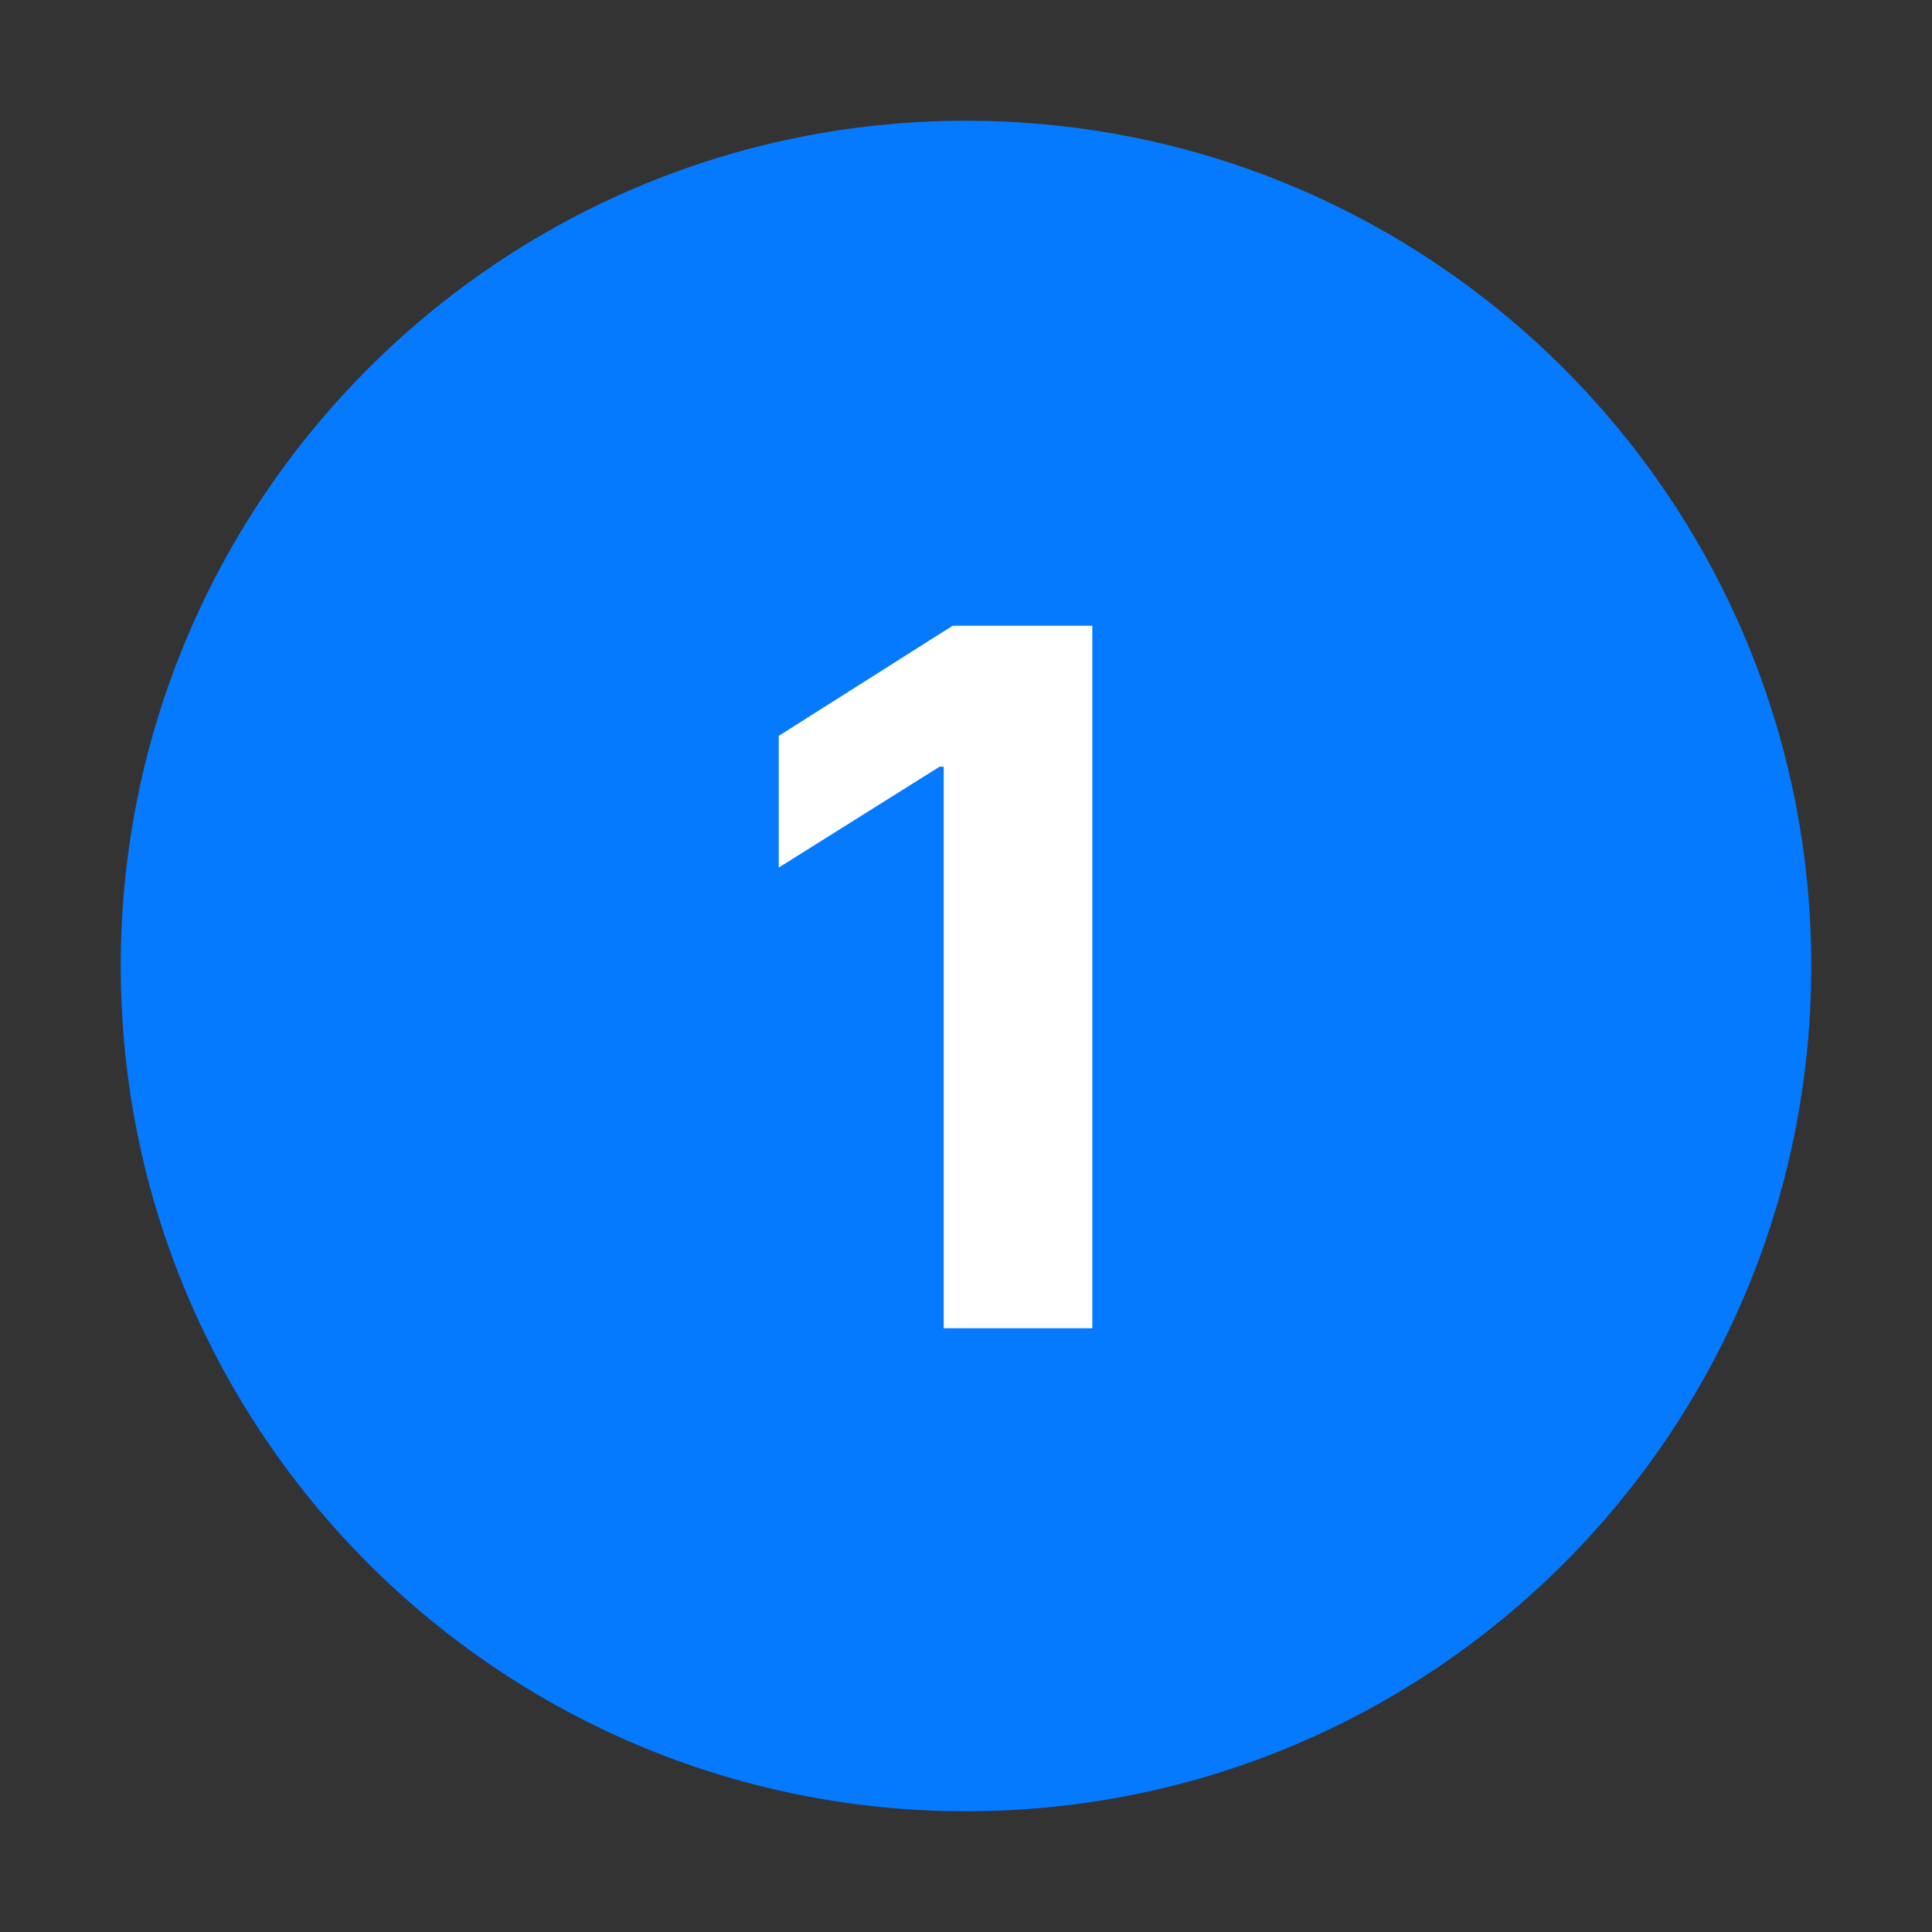
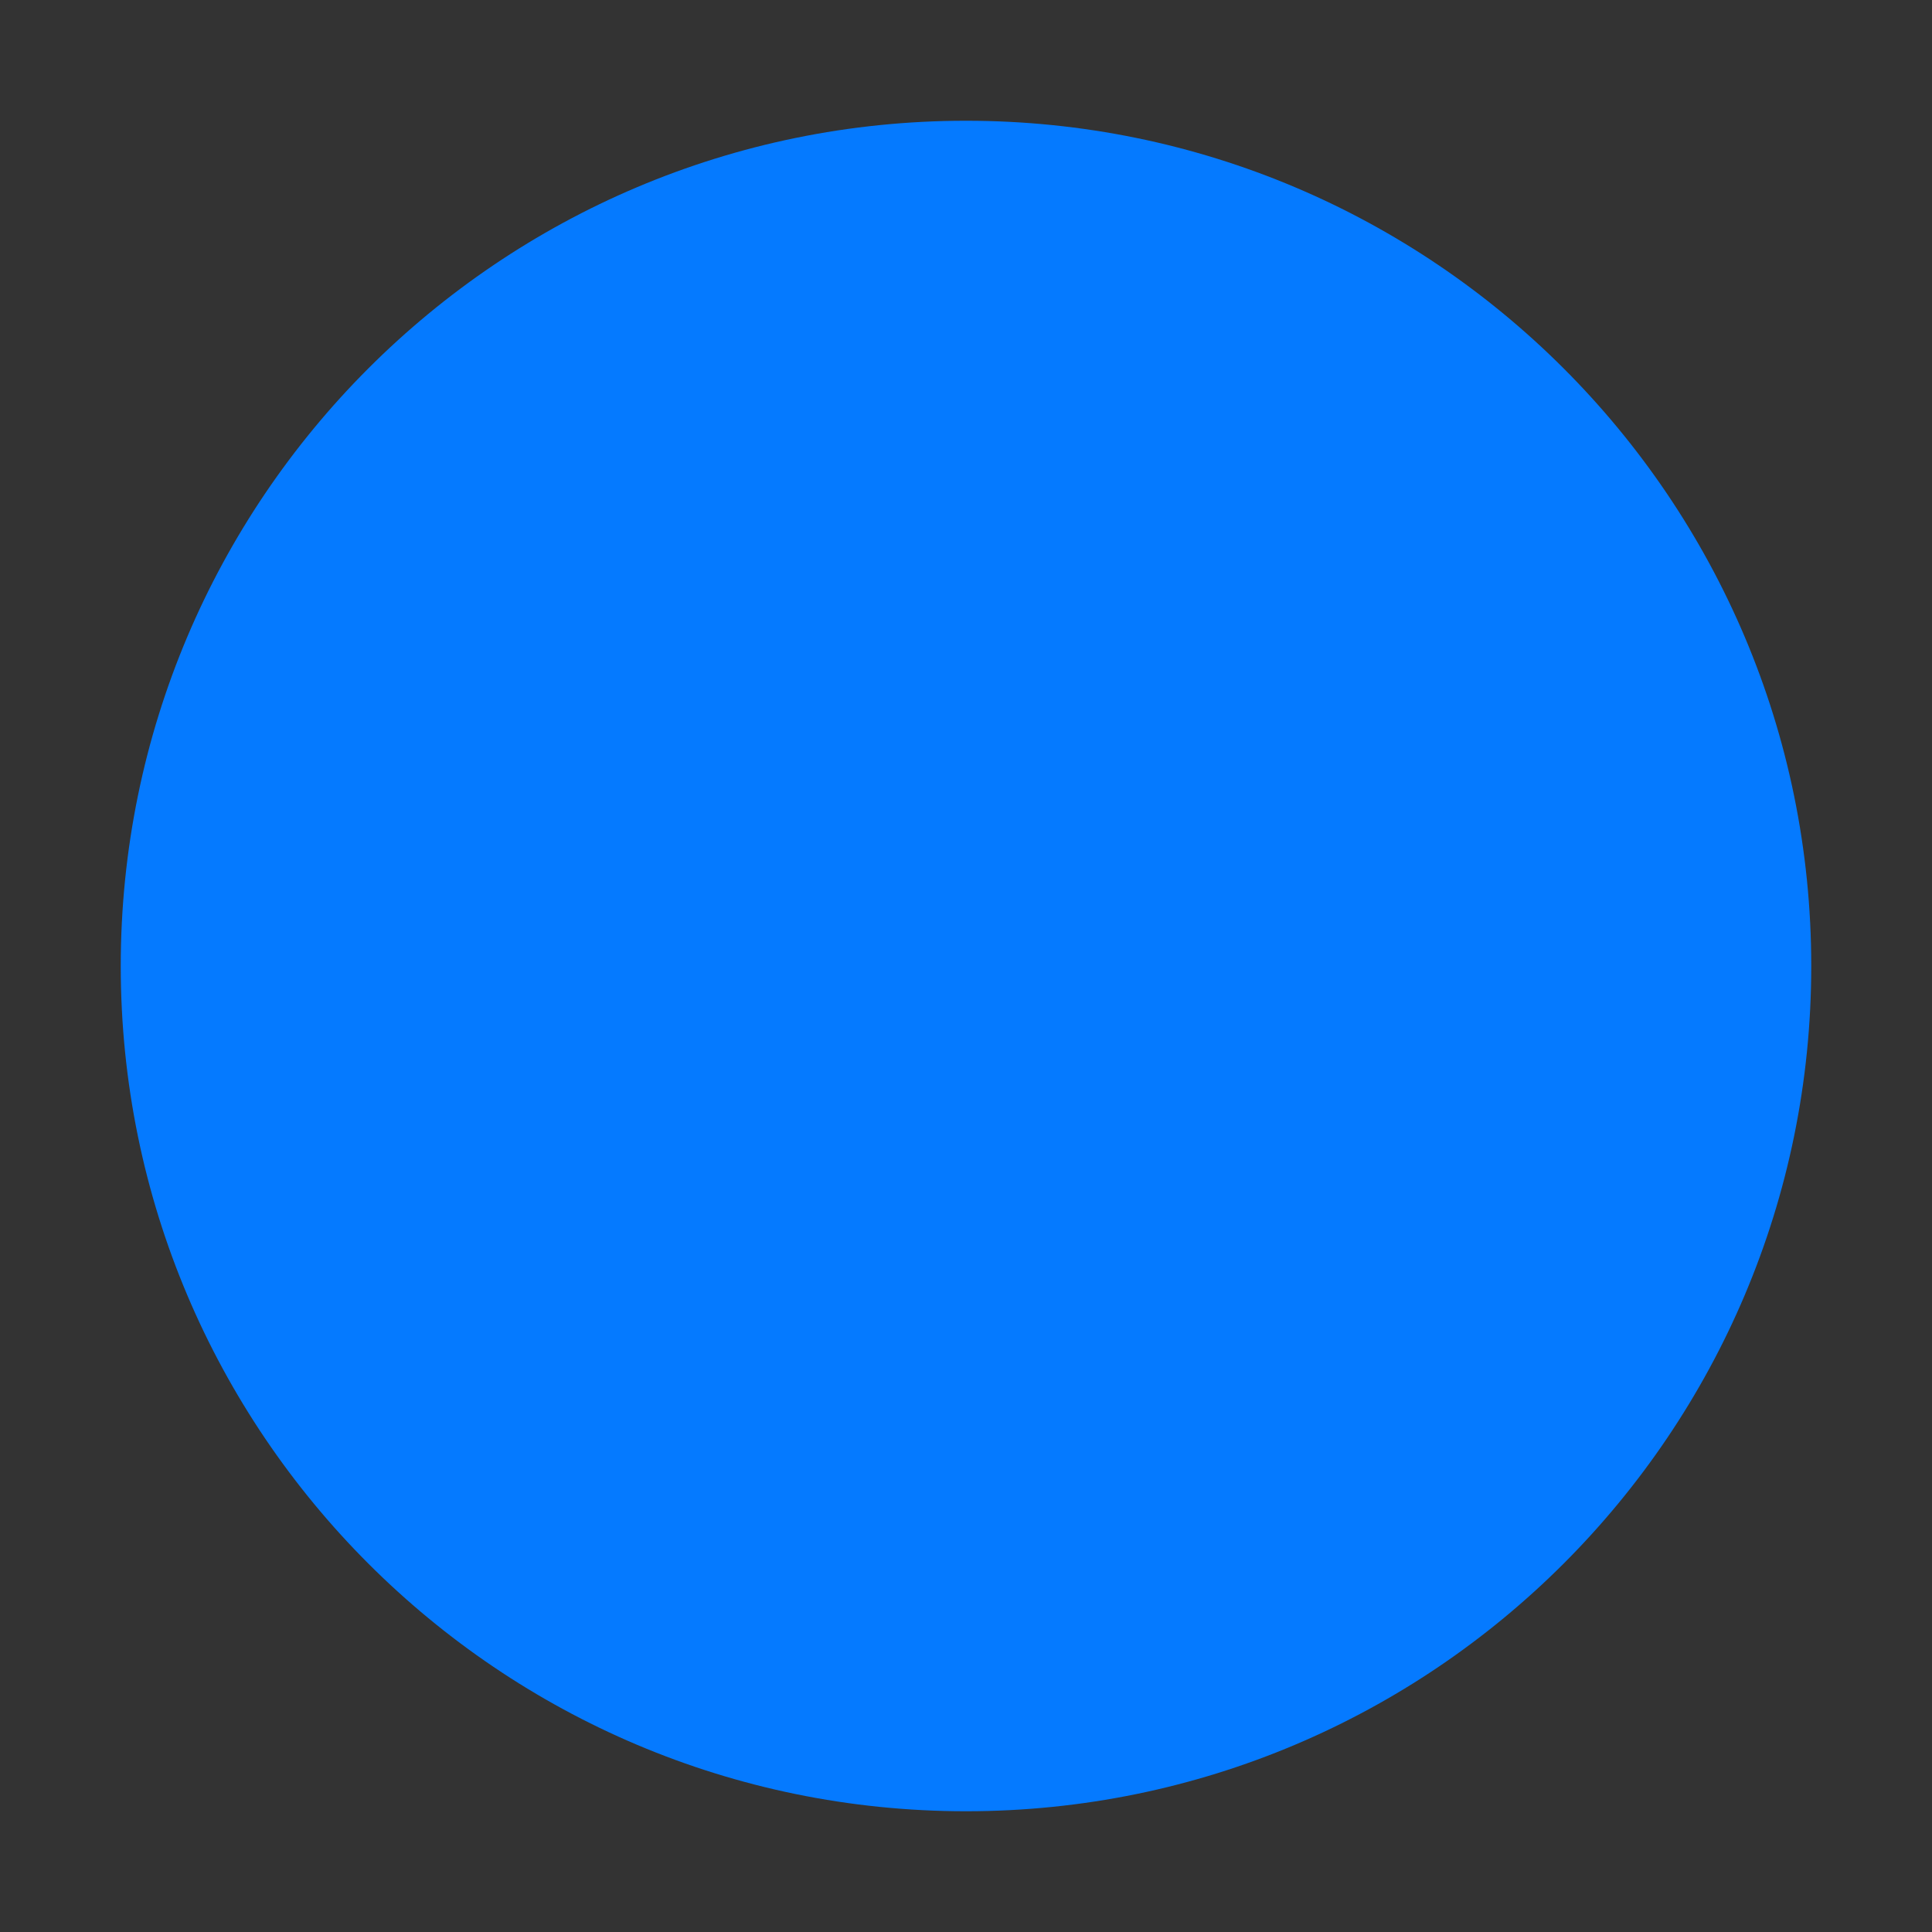
<svg xmlns="http://www.w3.org/2000/svg" width="24" height="24" viewBox="0 0 24 24" fill="none">
  <rect x="0" y="0" width="24" height="24" fill="#333333" stroke="none" />
  <path fill-rule="evenodd" clip-rule="evenodd" d="M1.5 12C1.5 17.797 6.203 22.5 12 22.5C17.797 22.5 22.5 17.797 22.5 12C22.5 6.203 17.797 1.5 12 1.5C6.203 1.5 1.5 6.203 1.5 12Z" fill="#057AFF" />
-   <path d="M13.569 7.773V16.5H11.723V9.524H11.672L9.674 10.777V9.141L11.834 7.773H13.569Z" fill="white" />
</svg>